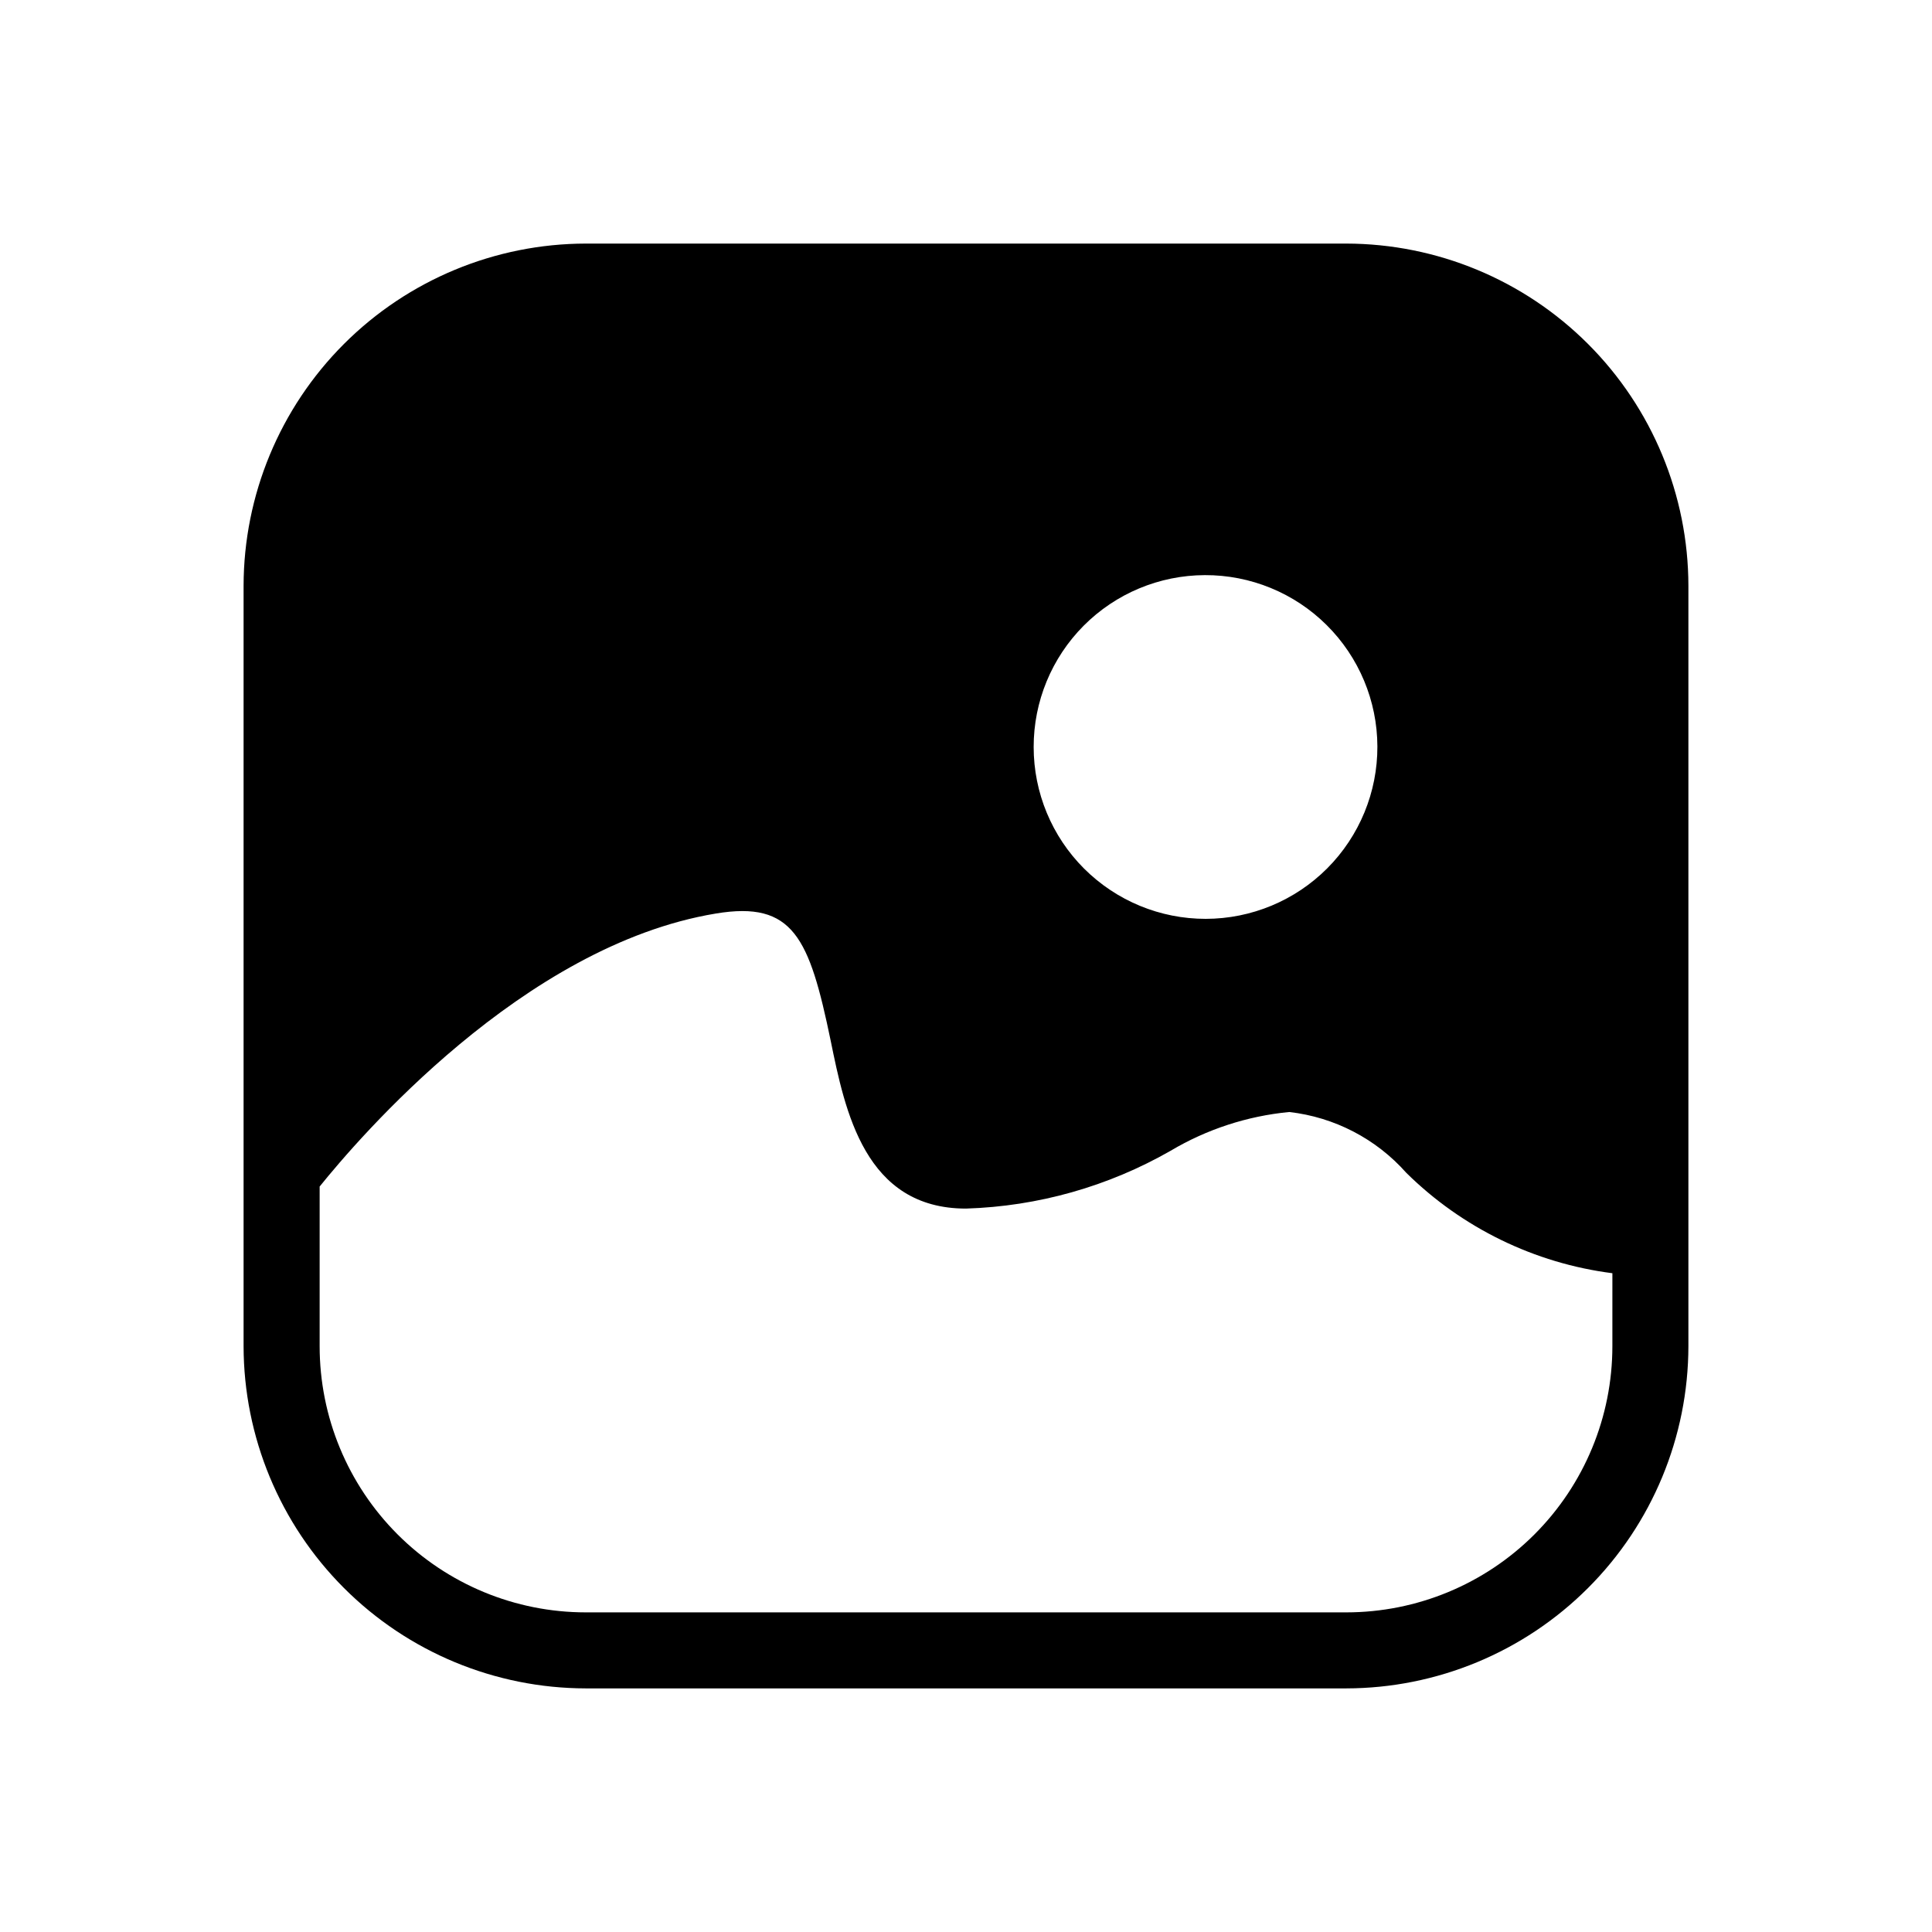
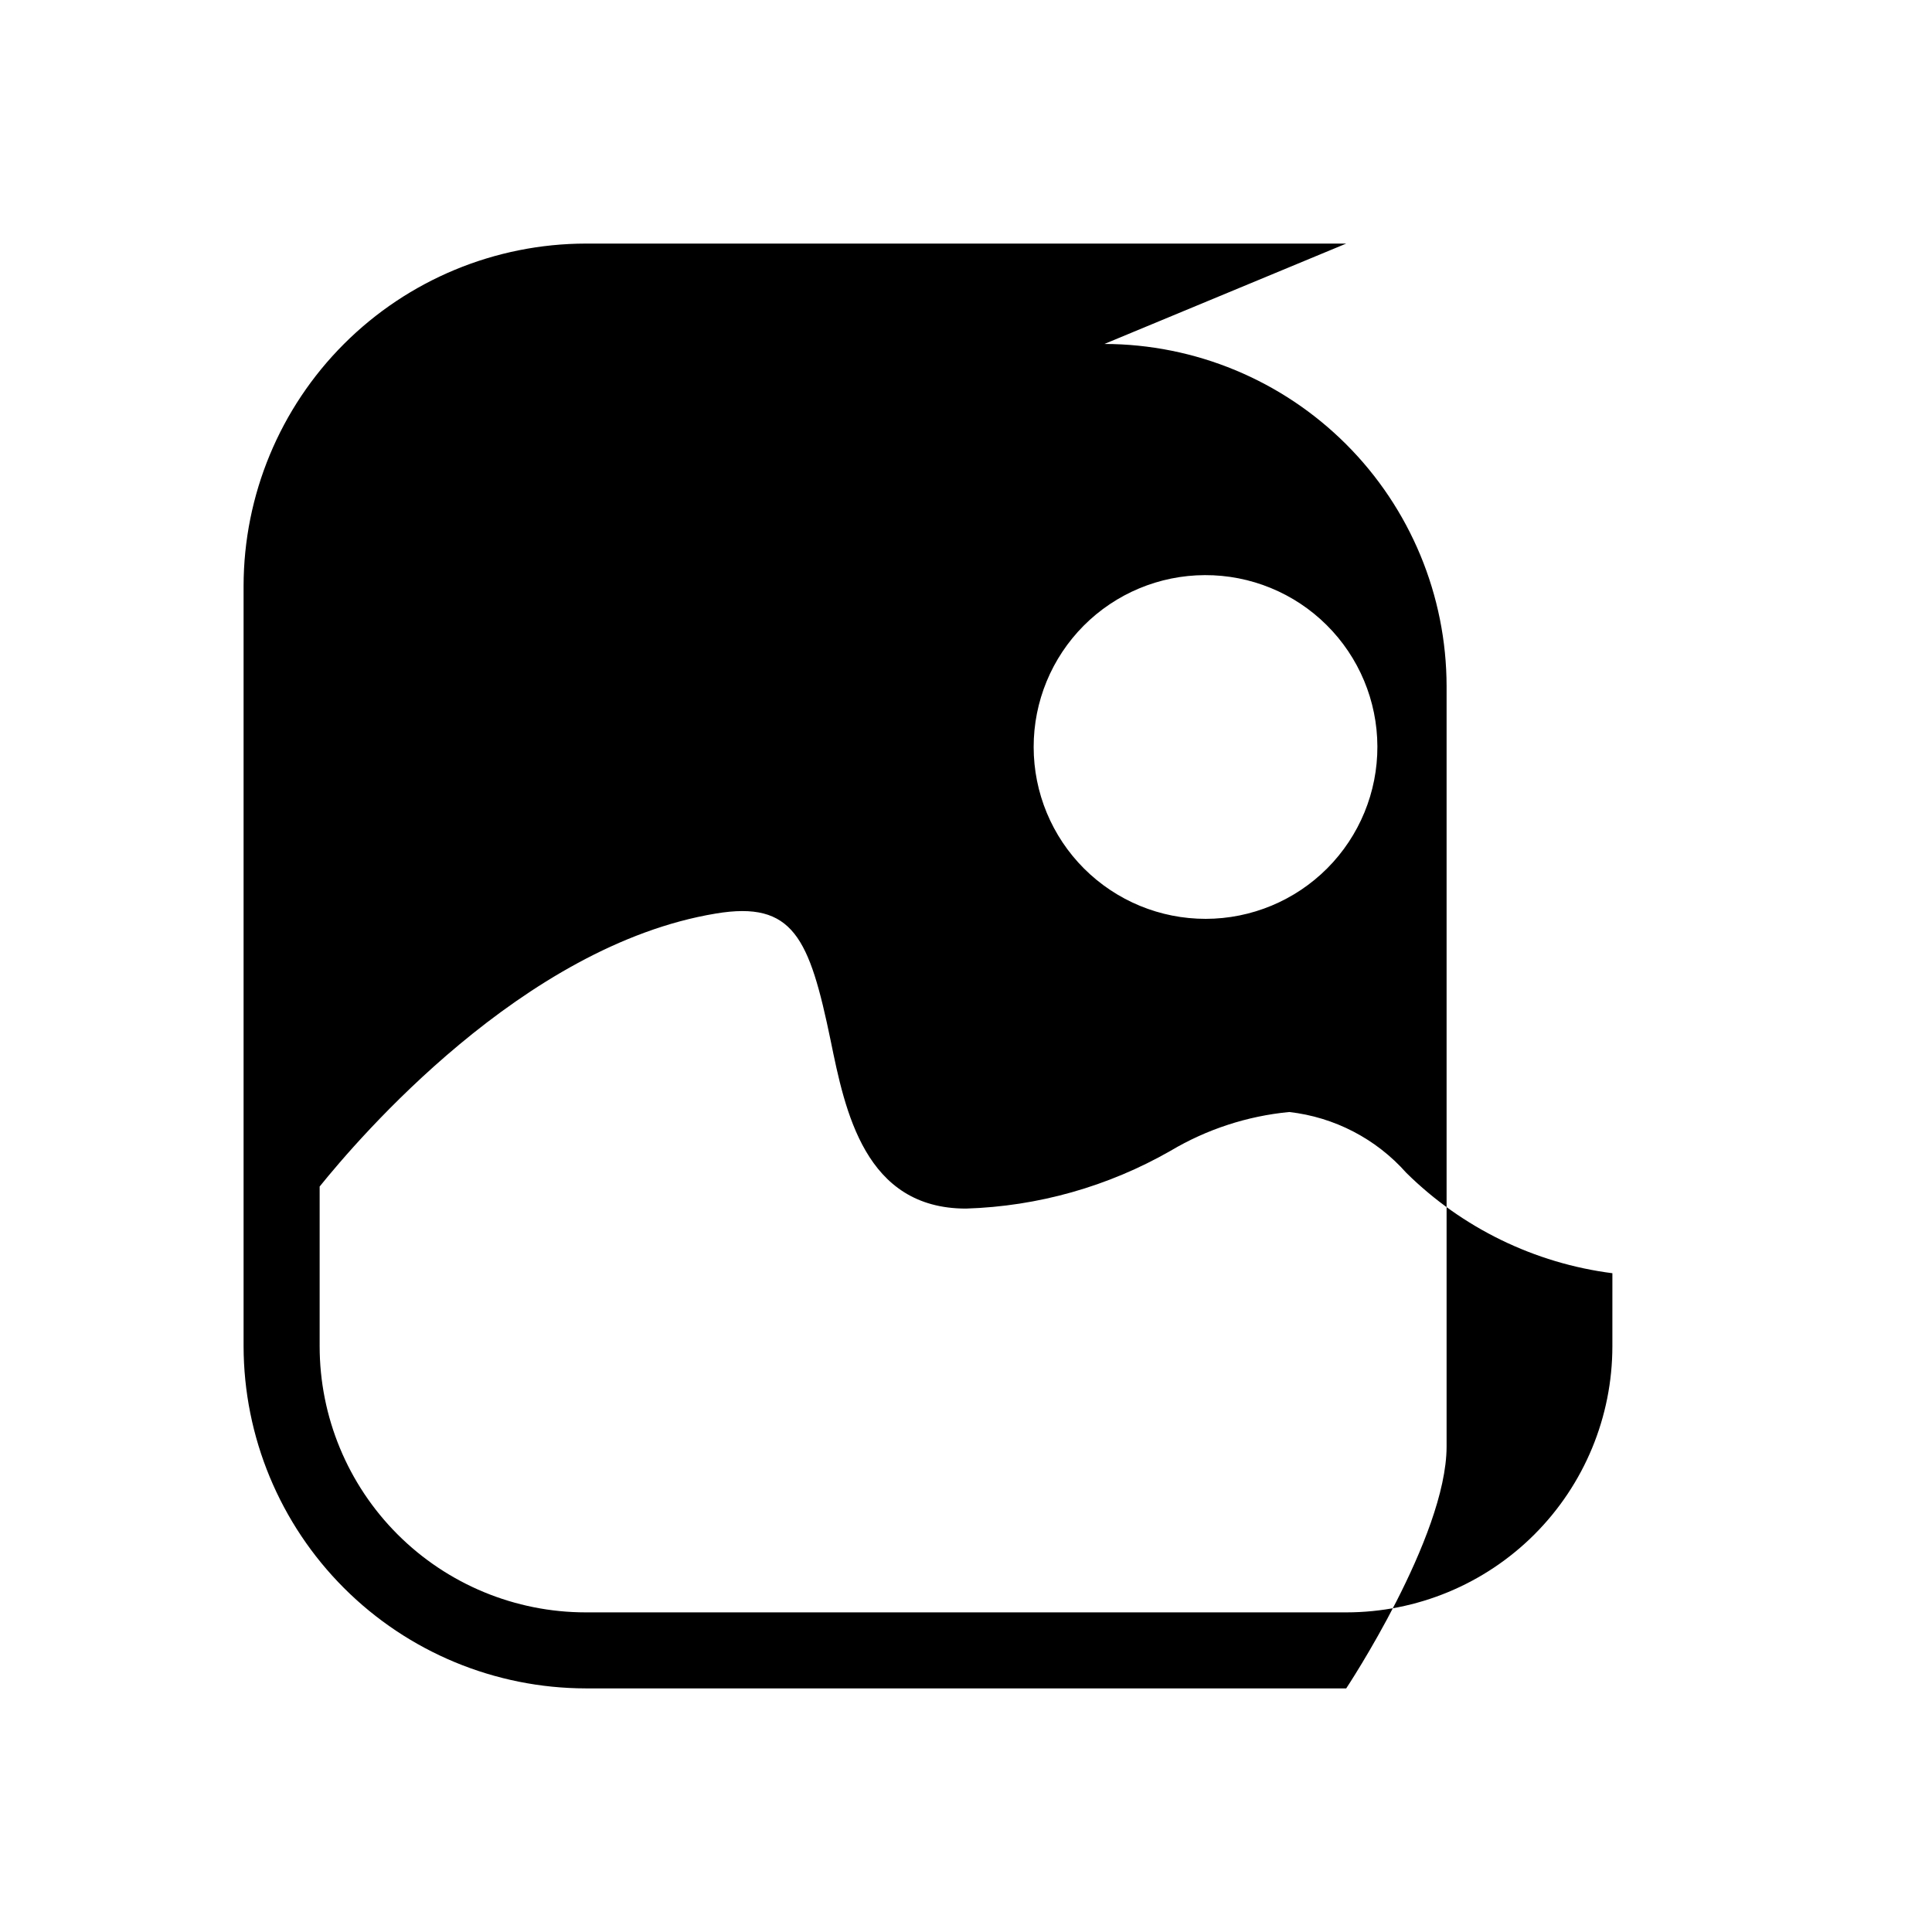
<svg xmlns="http://www.w3.org/2000/svg" fill="#000000" width="800px" height="800px" version="1.1" viewBox="144 144 512 512">
-   <path d="m500.76 208.55h-201.52c-24.043 0.039-47.086 9.605-64.086 26.602-16.996 17-26.562 40.043-26.602 64.086v201.52c0.039 24.039 9.605 47.082 26.602 64.082 17 17 40.043 26.566 64.086 26.602h201.52c24.039-0.035 47.082-9.602 64.082-26.602s26.566-40.043 26.602-64.082v-201.52c-0.035-24.043-9.602-47.086-26.602-64.086-17-16.996-40.043-26.562-64.082-26.602zm-37.484 87.863c12.09-0.051 23.707 4.703 32.285 13.223 8.582 8.516 13.426 20.098 13.461 32.188 0.035 12.09-4.738 23.699-13.27 32.27-8.531 8.566-20.117 13.391-32.207 13.41-12.09 0.016-23.691-4.773-32.25-13.316-8.555-8.543-13.363-20.137-13.363-32.227-0.012-12.047 4.758-23.609 13.258-32.148 8.5-8.535 20.039-13.355 32.086-13.398zm108.02 204.35c0 18.707-7.43 36.645-20.656 49.875-13.23 13.227-31.168 20.656-49.875 20.656h-201.52c-18.707 0-36.648-7.43-49.875-20.656-13.23-13.23-20.66-31.168-20.66-49.875v-42.32c10.078-12.496 53.809-63.883 104.99-72.348 20.555-3.426 24.789 6.449 30.43 33.656 3.828 18.742 9.07 44.535 35.871 44.535h0.004c19.051-0.59 37.664-5.848 54.207-15.316 9.594-5.703 20.332-9.211 31.438-10.277 11.984 1.355 23.039 7.098 31.035 16.121 14.801 14.609 33.988 23.957 54.613 26.602z" />
+   <path d="m500.76 208.55h-201.52c-24.043 0.039-47.086 9.605-64.086 26.602-16.996 17-26.562 40.043-26.602 64.086v201.52c0.039 24.039 9.605 47.082 26.602 64.082 17 17 40.043 26.566 64.086 26.602h201.52s26.566-40.043 26.602-64.082v-201.52c-0.035-24.043-9.602-47.086-26.602-64.086-17-16.996-40.043-26.562-64.082-26.602zm-37.484 87.863c12.09-0.051 23.707 4.703 32.285 13.223 8.582 8.516 13.426 20.098 13.461 32.188 0.035 12.09-4.738 23.699-13.27 32.27-8.531 8.566-20.117 13.391-32.207 13.41-12.09 0.016-23.691-4.773-32.25-13.316-8.555-8.543-13.363-20.137-13.363-32.227-0.012-12.047 4.758-23.609 13.258-32.148 8.5-8.535 20.039-13.355 32.086-13.398zm108.02 204.35c0 18.707-7.43 36.645-20.656 49.875-13.23 13.227-31.168 20.656-49.875 20.656h-201.52c-18.707 0-36.648-7.43-49.875-20.656-13.23-13.23-20.66-31.168-20.66-49.875v-42.32c10.078-12.496 53.809-63.883 104.99-72.348 20.555-3.426 24.789 6.449 30.43 33.656 3.828 18.742 9.07 44.535 35.871 44.535h0.004c19.051-0.59 37.664-5.848 54.207-15.316 9.594-5.703 20.332-9.211 31.438-10.277 11.984 1.355 23.039 7.098 31.035 16.121 14.801 14.609 33.988 23.957 54.613 26.602z" />
</svg>